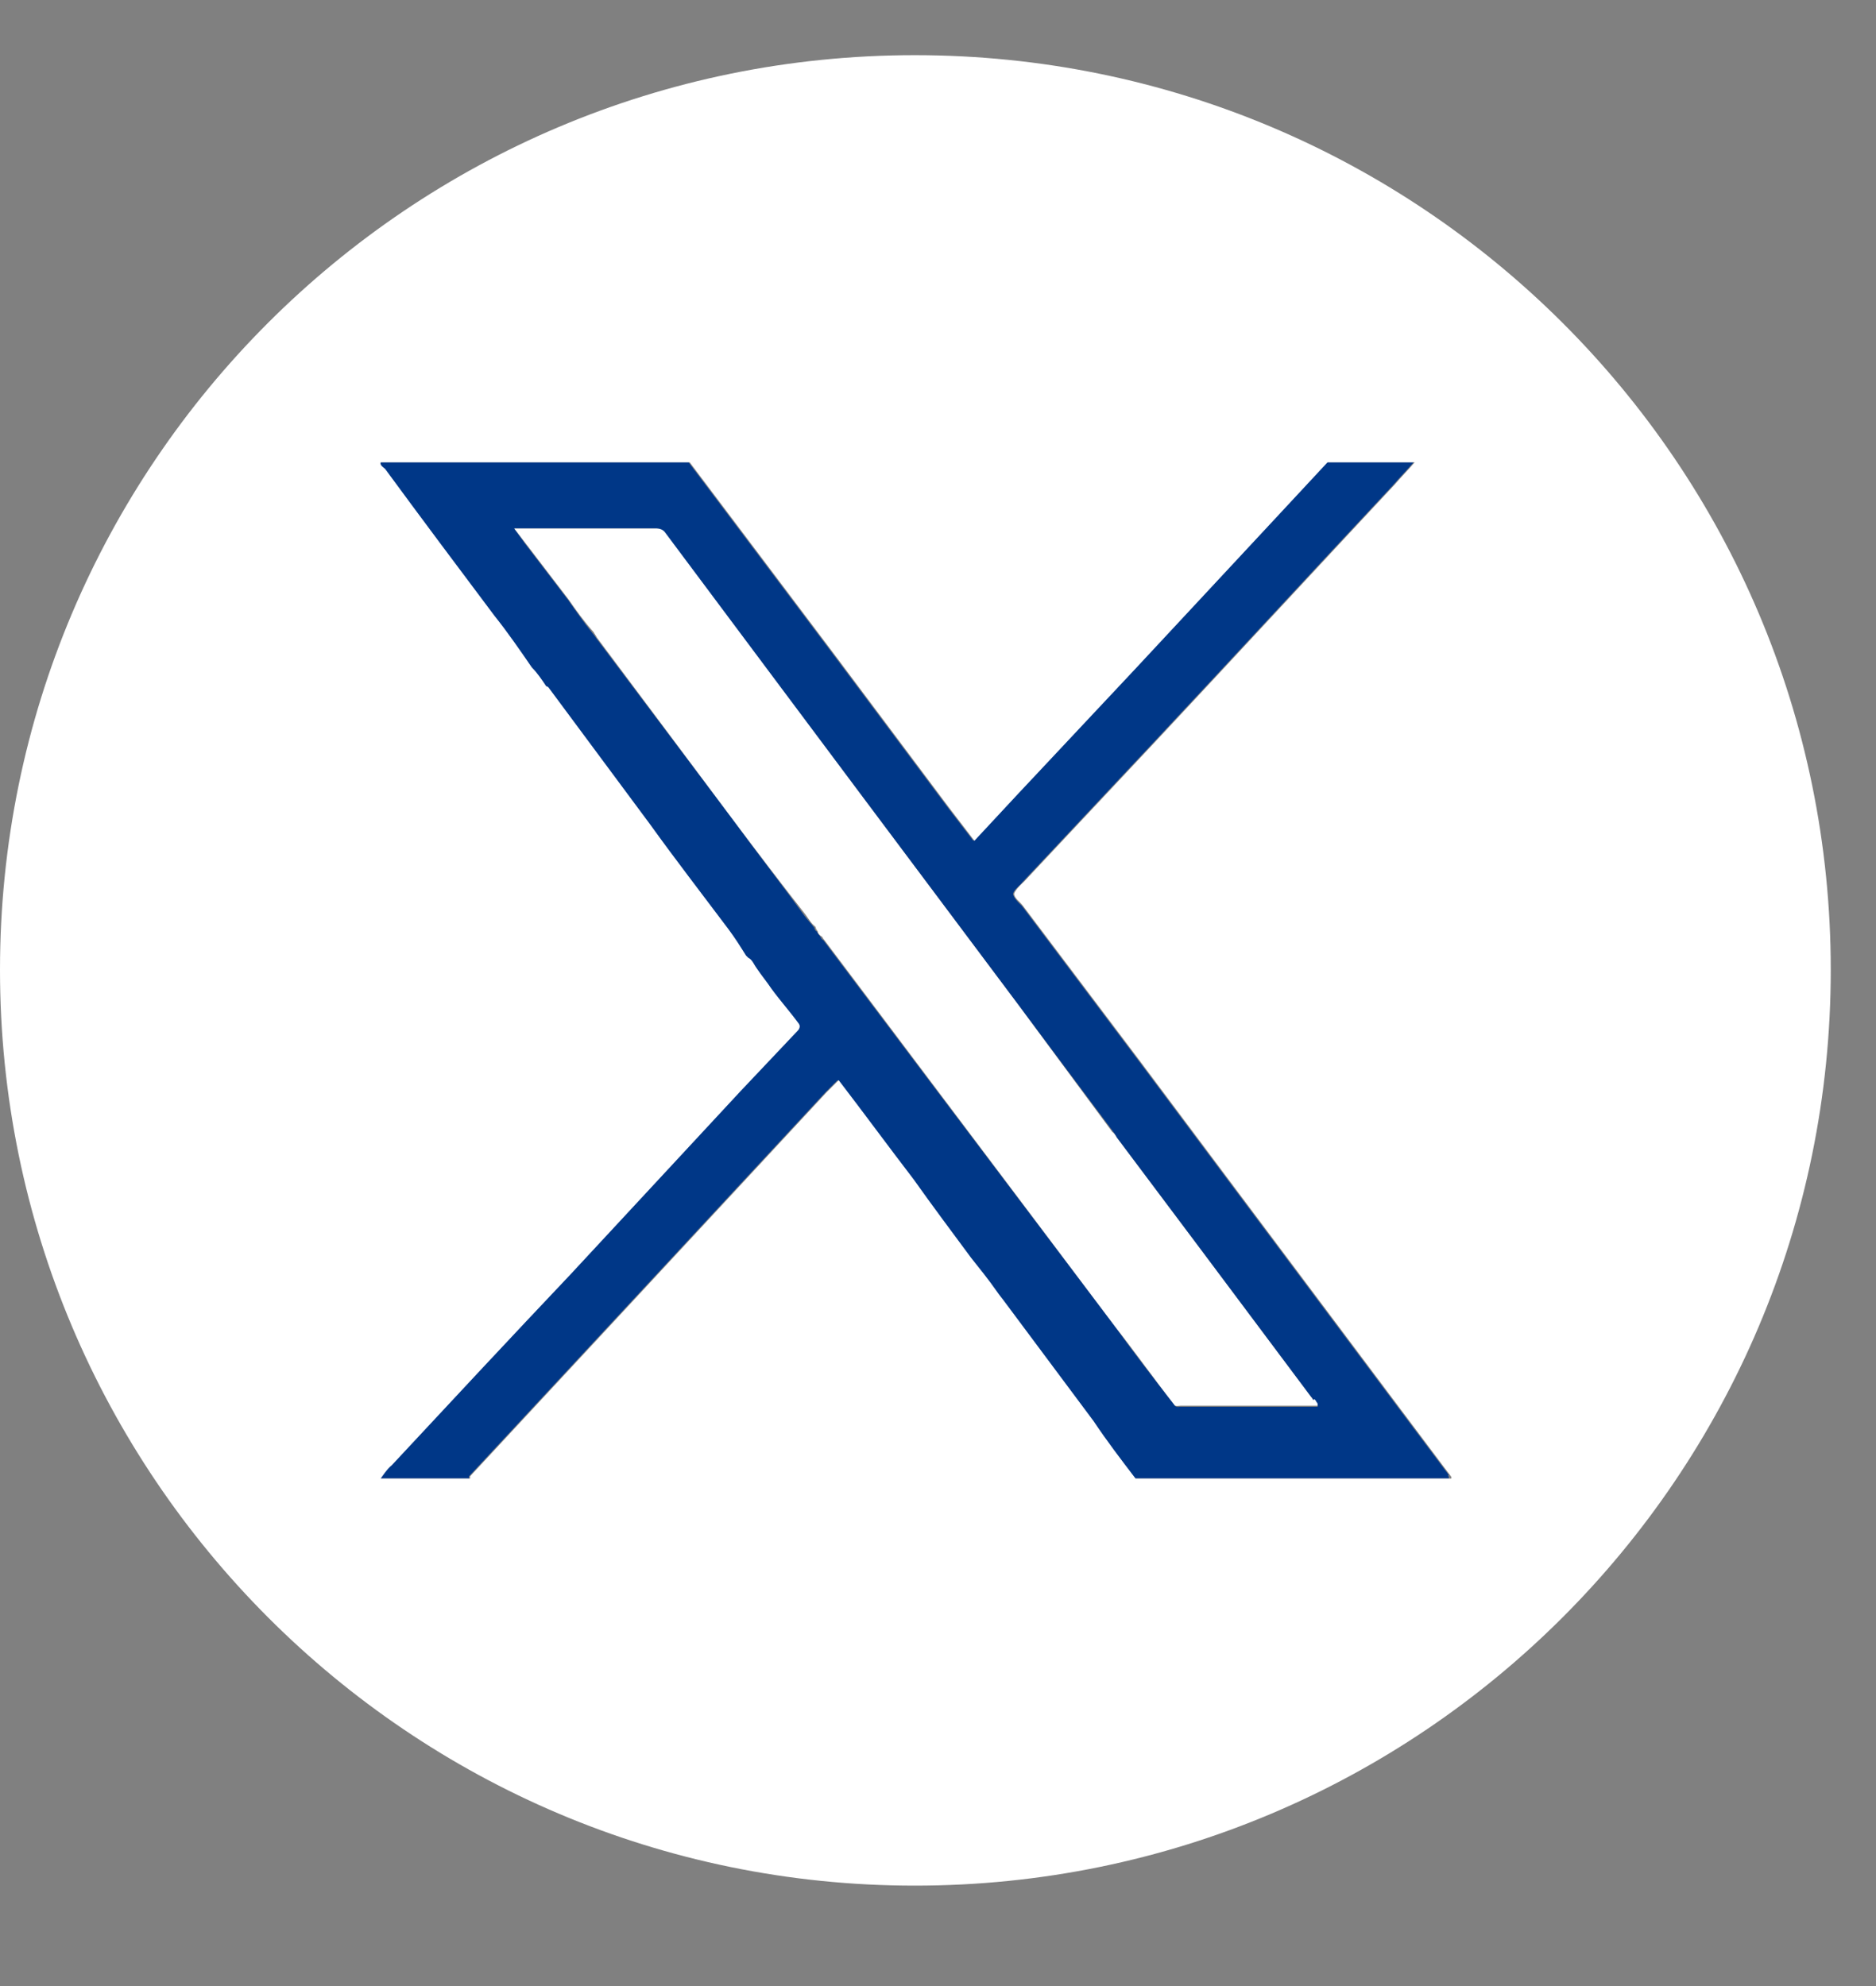
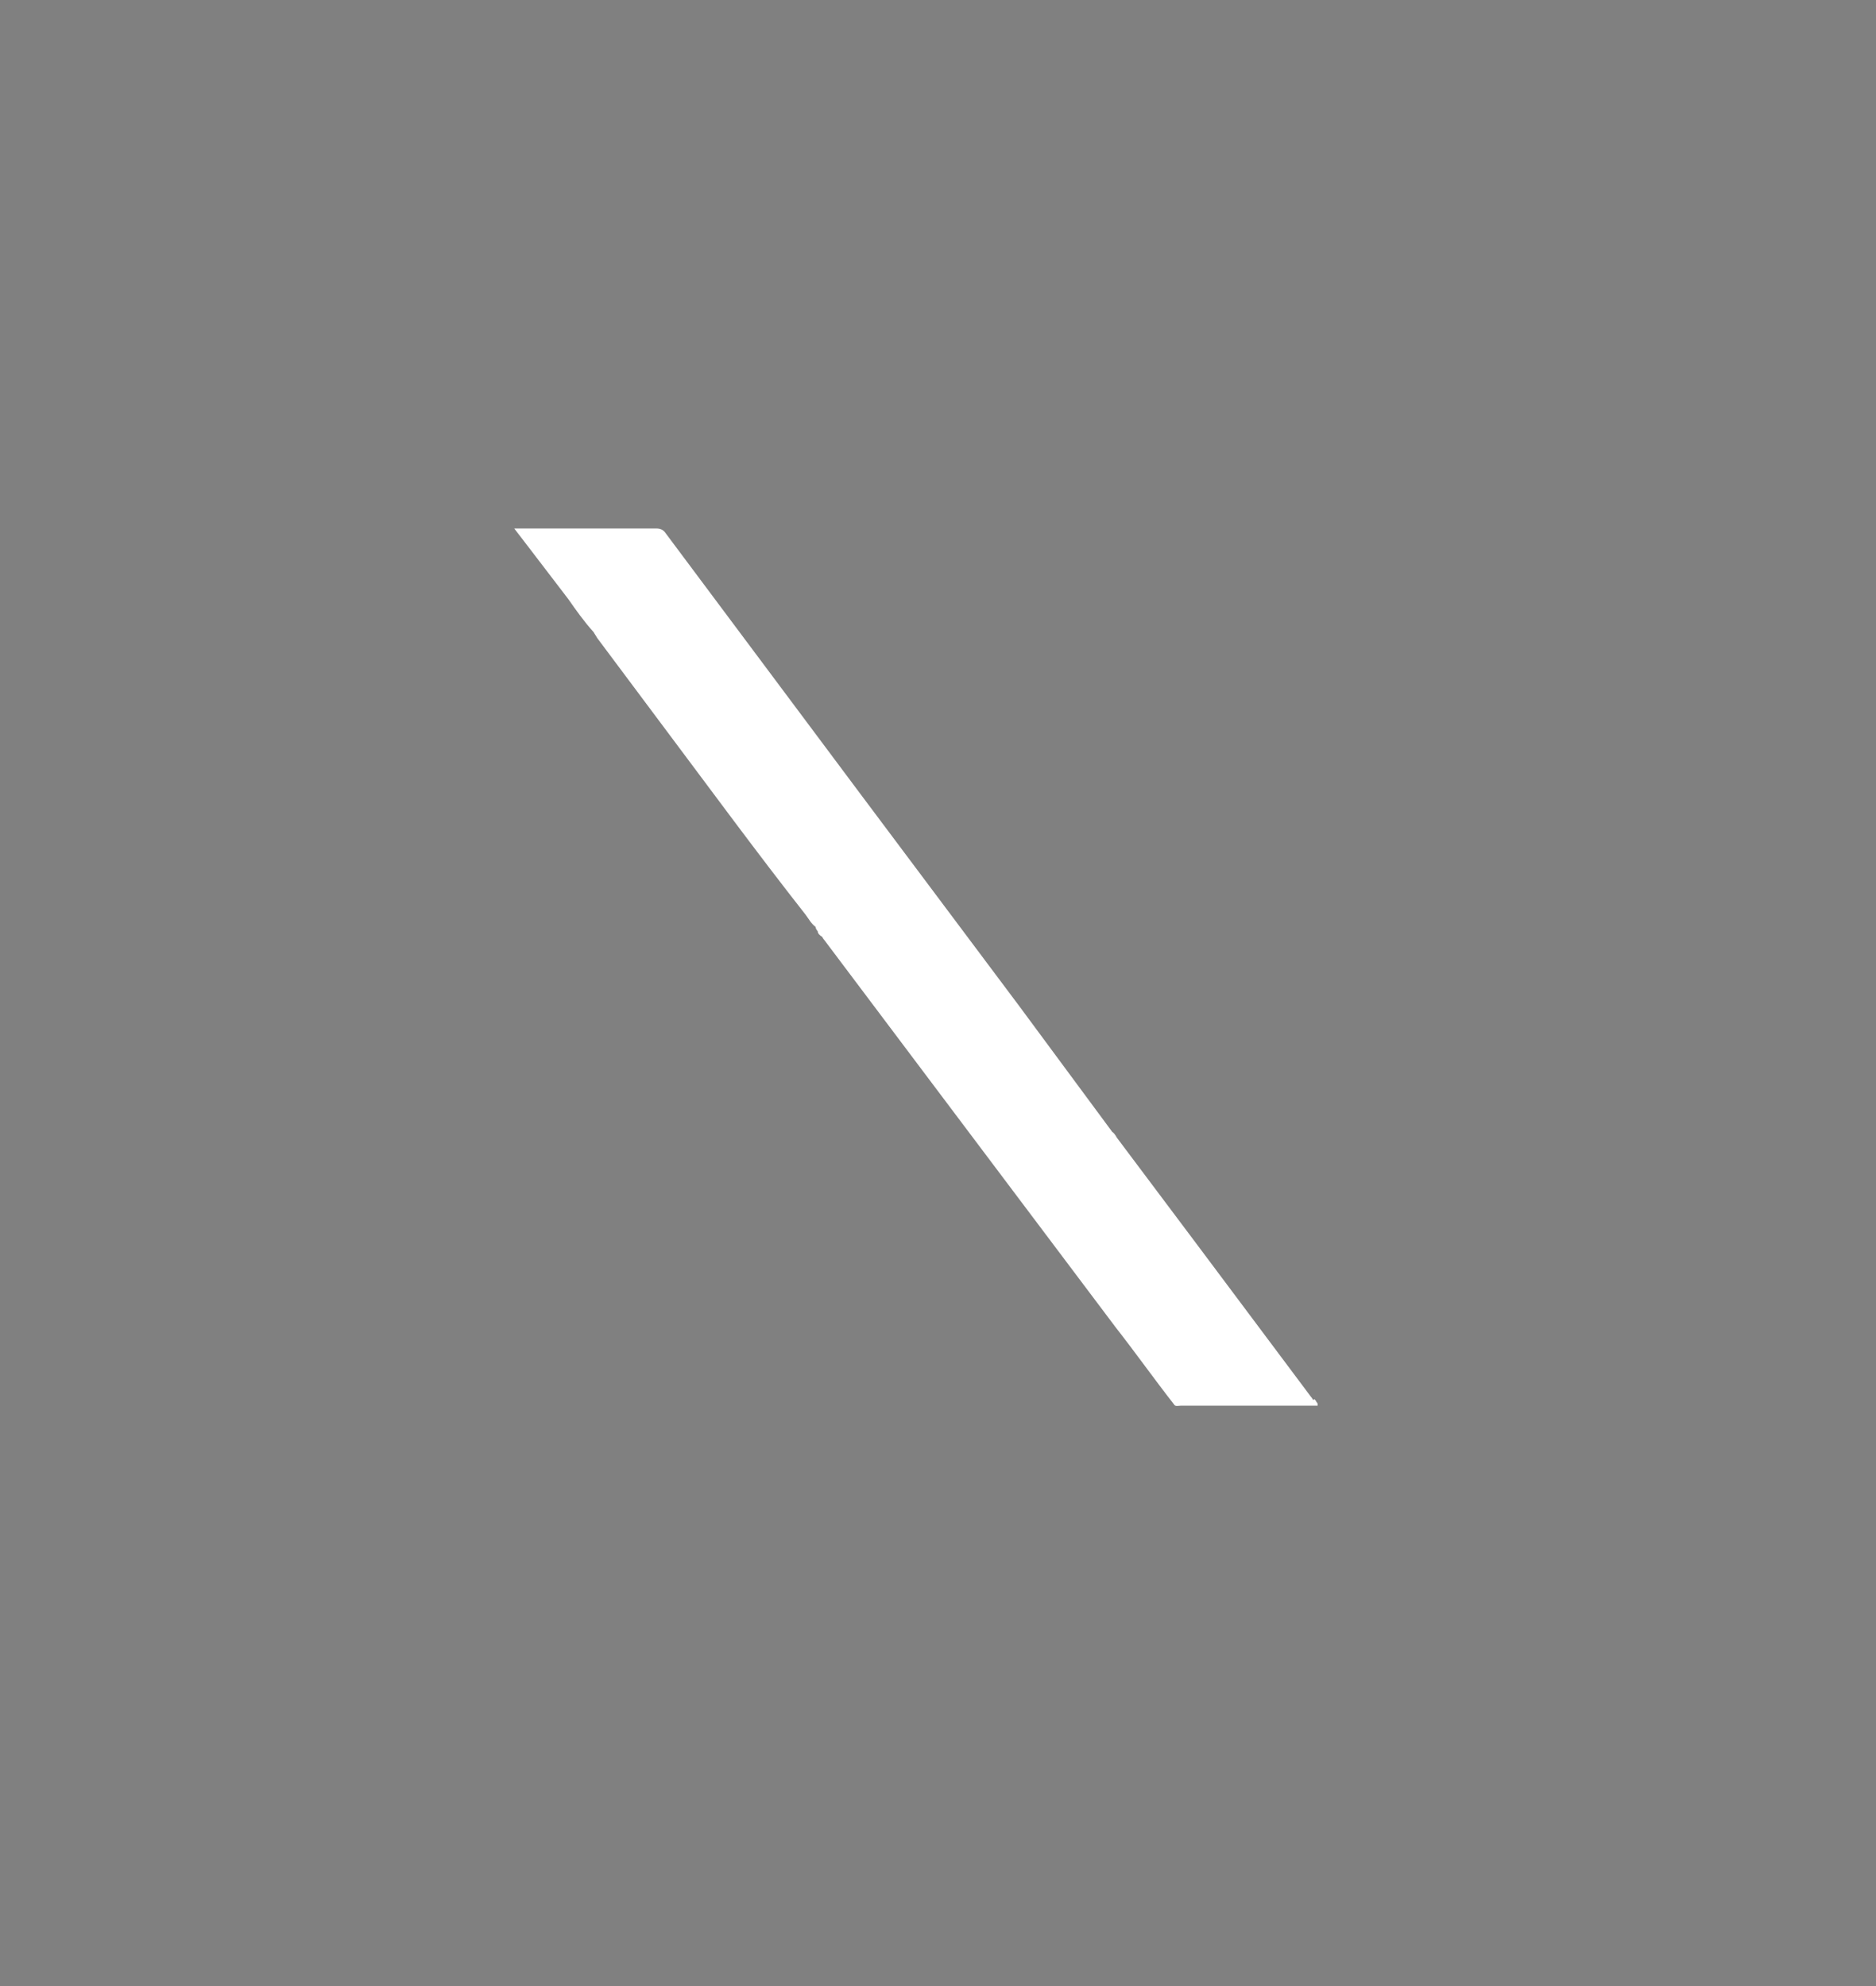
<svg xmlns="http://www.w3.org/2000/svg" width="17" height="18" viewBox="0 0 17 18" fill="none">
  <rect x="0" y="0" width="17" height="18" fill="#808080" stroke="none" />
  <g clip-path="url(#clip0_1_30)">
-     <path d="M13.13 13.37L12.65 12.73L11.19 10.78L10.33 9.63L9.26 8.21C9.26 8.21 9.18 8.14 9.18 8.1C9.19 8.06 9.24 8.03 9.27 7.99L10.48 6.7C11.2 5.93 11.91 5.16 12.63 4.39C12.69 4.32 12.75 4.26 12.81 4.19H12.02L11.49 4.76L10.28 6.06L9.22 7.19L8.82 7.62L8.59 7.32L7.55 5.93L6.24 4.19H3.44C3.44 4.19 3.46 4.23 3.48 4.25C3.81 4.7 4.14 5.14 4.47 5.58C4.59 5.73 4.7 5.89 4.81 6.05C4.86 6.1 4.9 6.16 4.94 6.22C4.94 6.22 4.94 6.23 4.96 6.23L5.88 7.47C6.11 7.79 6.35 8.1 6.59 8.42C6.65 8.5 6.7 8.58 6.75 8.66L6.77 8.68C6.77 8.68 6.82 8.74 6.85 8.78C6.89 8.84 6.94 8.9 6.98 8.96C7.06 9.07 7.15 9.17 7.23 9.28C7.25 9.31 7.24 9.32 7.22 9.34L6.7 9.89L5.16 11.55C4.62 12.12 4.08 12.7 3.54 13.28C3.5 13.31 3.47 13.35 3.44 13.4H4.25C4.25 13.4 4.25 13.4 4.25 13.38L5.81 11.7L7.48 9.9L7.59 9.79C7.82 10.09 8.04 10.39 8.27 10.69C8.44 10.93 8.62 11.17 8.79 11.4C8.87 11.5 8.95 11.6 9.02 11.7C9.04 11.73 9.06 11.75 9.08 11.78L9.9 12.88C10.02 13.06 10.15 13.23 10.28 13.4H13.13C13.13 13.4 13.13 13.38 13.12 13.37H13.13ZM11.94 12.75H10.69C10.69 12.75 10.65 12.76 10.64 12.73C10.46 12.5 10.28 12.27 10.11 12.03L8.44 9.82L7.46 8.52C7.46 8.52 7.45 8.52 7.44 8.5C7.43 8.48 7.41 8.46 7.4 8.44C7.39 8.44 7.38 8.42 7.38 8.41C7.35 8.37 7.32 8.34 7.29 8.3C7.08 8.01 6.86 7.73 6.65 7.44L5.4 5.78C5.4 5.78 5.38 5.75 5.37 5.74C5.29 5.64 5.22 5.54 5.15 5.44L4.76 4.93L4.66 4.79H5.95C5.95 4.79 6.01 4.81 6.02 4.83C6.61 5.62 7.21 6.41 7.8 7.2L9.23 9.11L10.09 10.26C10.09 10.26 10.11 10.29 10.12 10.31L10.27 10.51L10.87 11.31L11.88 12.66C11.88 12.66 11.9 12.68 11.9 12.69C11.91 12.7 11.92 12.71 11.92 12.72C11.93 12.72 11.94 12.73 11.94 12.74V12.75Z" fill="#003787" />
-     <path d="M8.29 0.5C3.71 0.5 0 4.21 0 8.79C0 13.37 3.71 17.09 8.29 17.09C12.87 17.09 16.59 13.38 16.59 8.79C16.59 4.2 12.87 0.5 8.29 0.5ZM12.16 13.4H10.29C10.16 13.23 10.03 13.06 9.91 12.88L9.09 11.78C9.09 11.78 9.05 11.73 9.03 11.7C8.96 11.6 8.88 11.5 8.8 11.4C8.63 11.17 8.45 10.93 8.28 10.69C8.05 10.39 7.83 10.09 7.6 9.79L7.49 9.9L5.82 11.7L4.26 13.38C4.26 13.38 4.26 13.39 4.26 13.4H3.45C3.45 13.4 3.51 13.31 3.55 13.28C4.09 12.7 4.63 12.12 5.17 11.55L6.71 9.89L7.23 9.34C7.23 9.34 7.26 9.31 7.24 9.28C7.16 9.17 7.07 9.07 6.99 8.96C6.95 8.9 6.9 8.84 6.86 8.78C6.83 8.74 6.82 8.7 6.78 8.68L6.76 8.66C6.71 8.58 6.66 8.5 6.6 8.42C6.36 8.1 6.12 7.79 5.89 7.47L4.97 6.23C4.97 6.23 4.96 6.22 4.95 6.22C4.91 6.16 4.87 6.1 4.82 6.05C4.71 5.89 4.6 5.73 4.48 5.58C4.15 5.14 3.82 4.7 3.49 4.25C3.47 4.23 3.44 4.22 3.45 4.19H6.25L7.56 5.93L8.6 7.32L8.83 7.62L9.23 7.19L10.29 6.06L11.5 4.76L12.03 4.19H12.82C12.76 4.26 12.7 4.32 12.64 4.39C11.92 5.16 11.21 5.93 10.49 6.7L9.28 7.99C9.28 7.99 9.2 8.06 9.19 8.1C9.19 8.14 9.24 8.17 9.27 8.21L10.34 9.63L11.2 10.78L12.66 12.73L13.14 13.37C13.14 13.37 13.16 13.39 13.15 13.4H12.17H12.16Z" fill="white" />
    <path d="M11.9 12.69C11.9 12.69 11.89 12.67 11.88 12.66L10.87 11.31L10.27 10.51L10.12 10.31C10.12 10.31 10.1 10.27 10.08 10.26L9.23 9.11L7.8 7.2C7.21 6.41 6.62 5.62 6.03 4.83C6.01 4.8 5.98 4.79 5.95 4.79H4.66L4.76 4.92L5.15 5.43C5.22 5.53 5.29 5.63 5.38 5.73C5.39 5.75 5.4 5.76 5.41 5.78L6.65 7.44C6.86 7.72 7.08 8.01 7.3 8.29C7.33 8.33 7.35 8.37 7.39 8.4C7.39 8.41 7.4 8.43 7.41 8.44C7.41 8.46 7.43 8.48 7.45 8.49C7.45 8.49 7.46 8.51 7.47 8.52L8.44 9.81L10.11 12.03C10.29 12.26 10.46 12.5 10.64 12.73C10.65 12.75 10.68 12.74 10.7 12.74H11.94C11.94 12.74 11.94 12.74 11.94 12.73C11.94 12.73 11.94 12.71 11.93 12.71C11.93 12.7 11.92 12.69 11.91 12.68L11.9 12.69Z" fill="white" />
  </g>
  <defs>
    <clipPath id="clip0_1_30">
      <rect width="16.589" height="16.589" fill="white" transform="translate(0 0.5)" />
    </clipPath>
  </defs>
</svg>